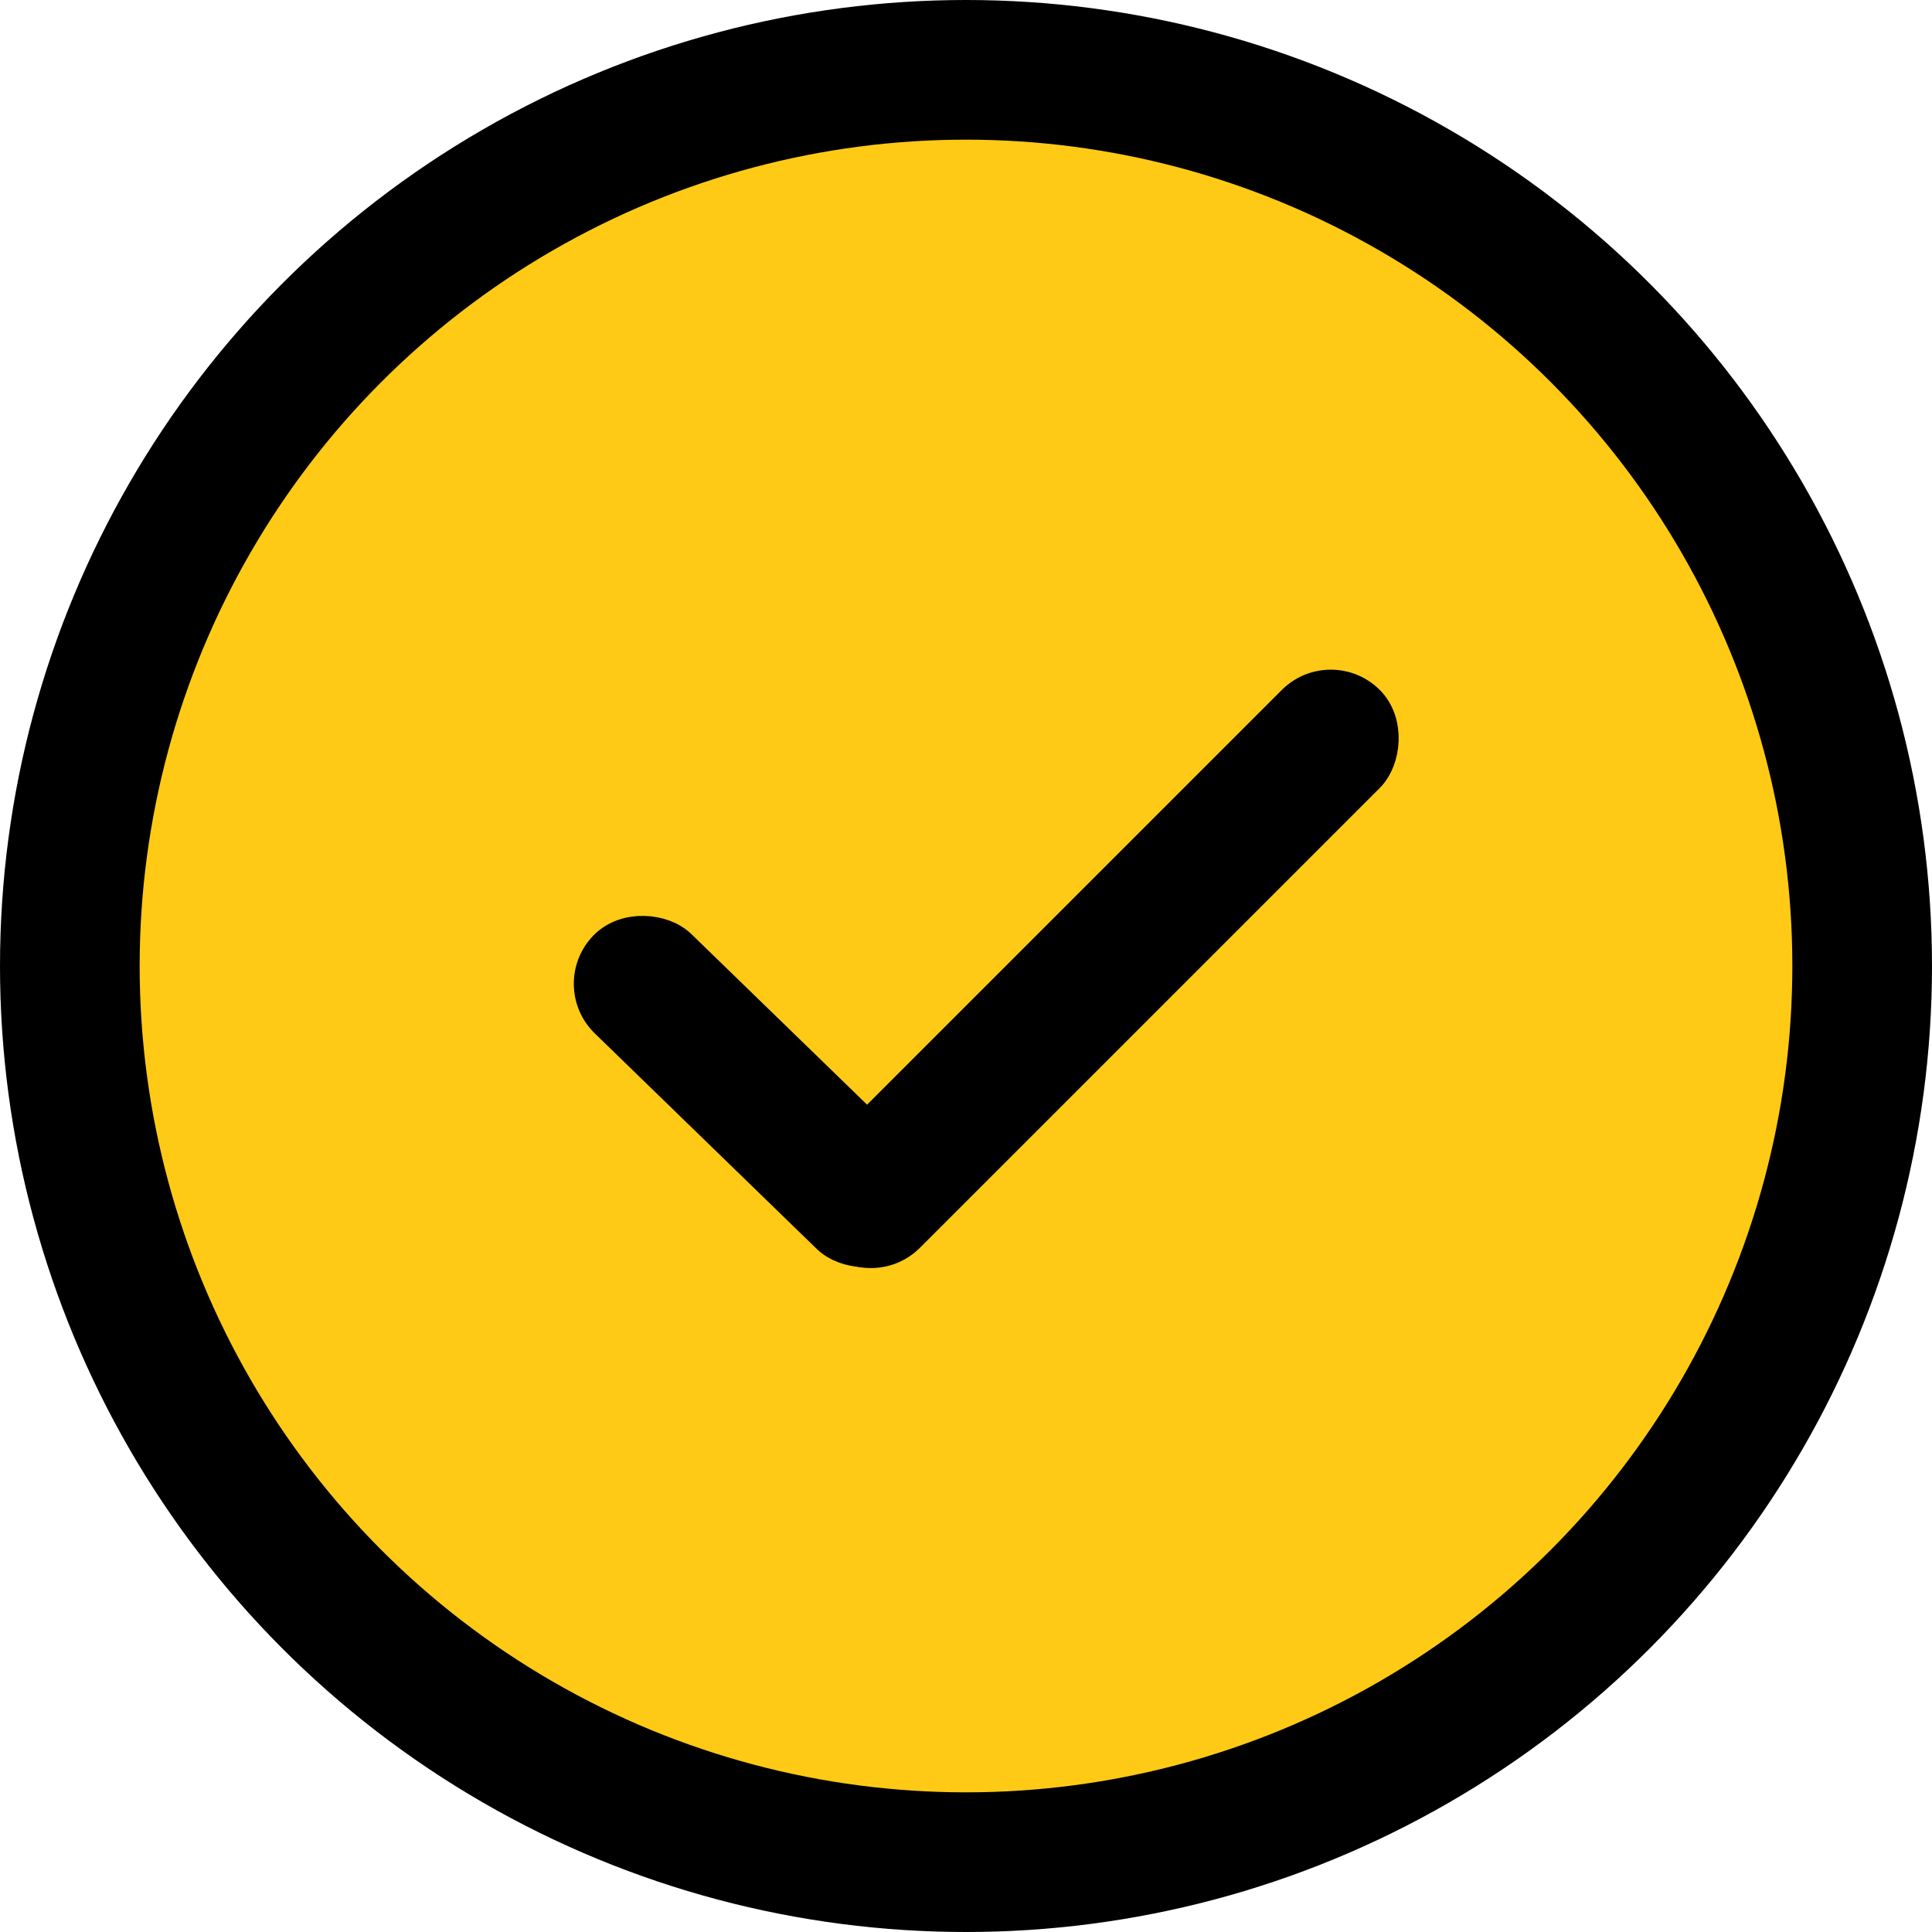
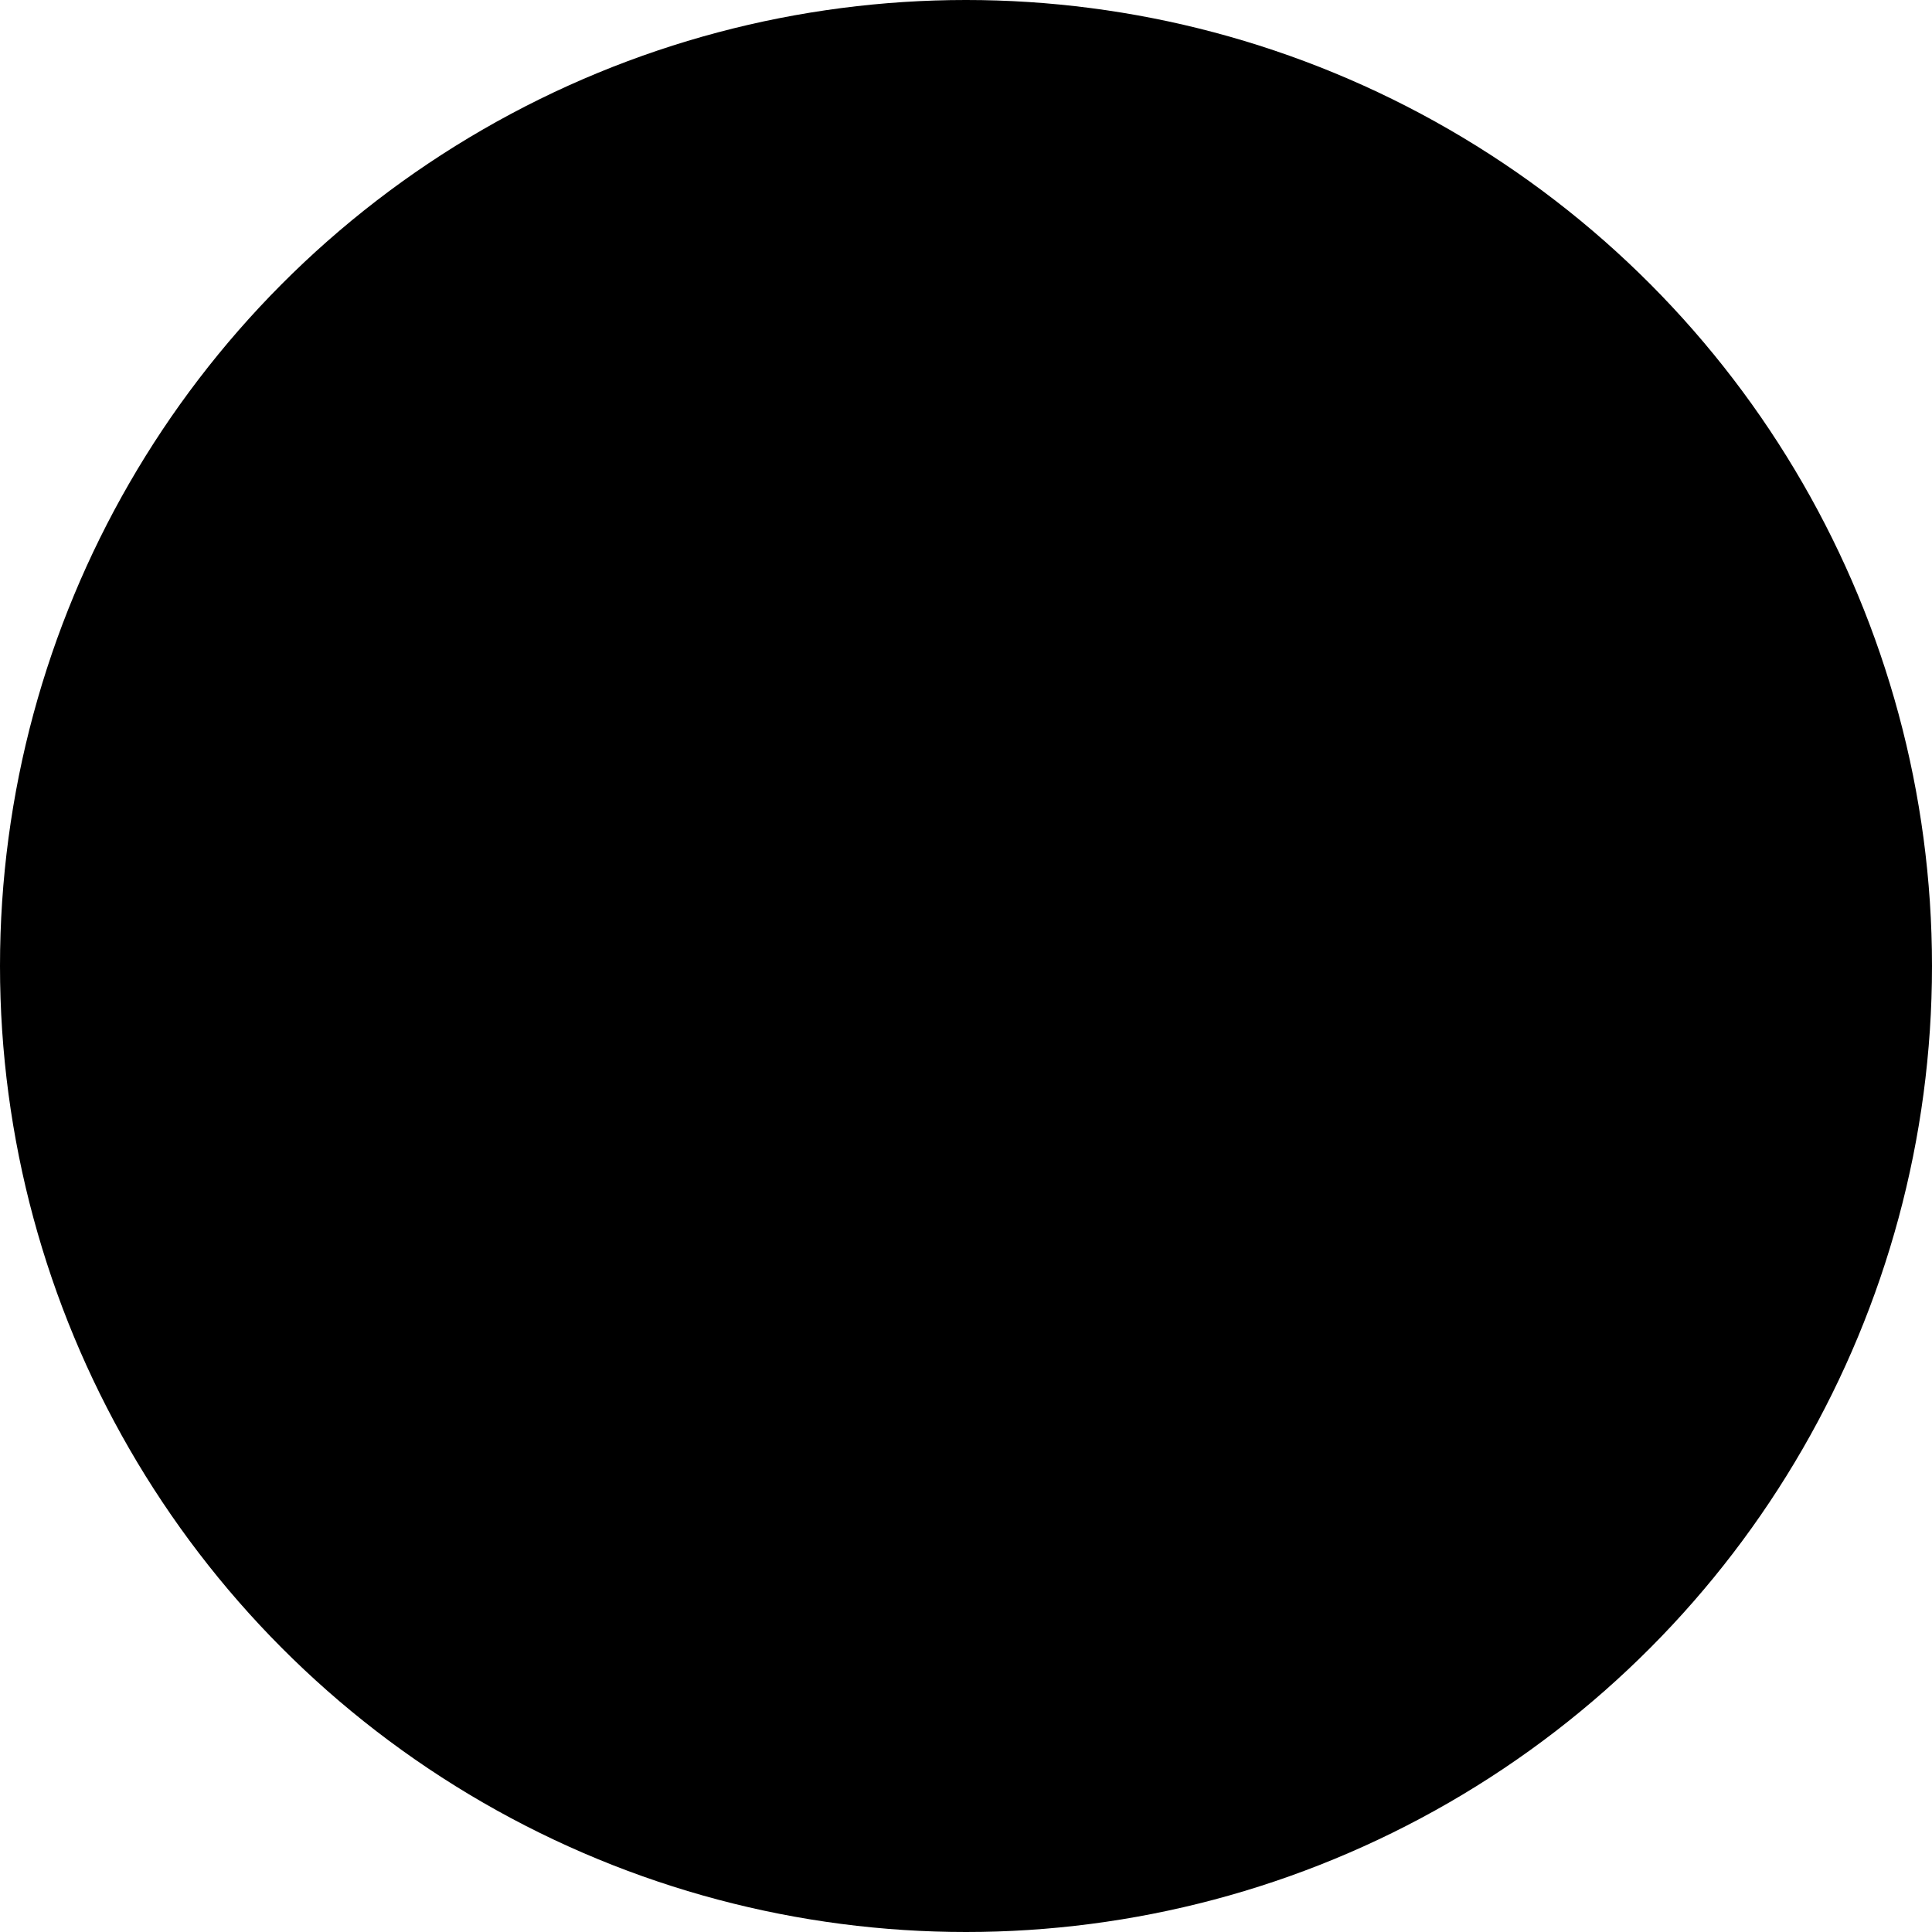
<svg xmlns="http://www.w3.org/2000/svg" width="28" height="28" viewBox="0 0 28 28" fill="none">
  <circle cx="14" cy="14" r="14" fill="black" />
-   <circle cx="14" cy="14" r="11.976" fill="#FFCA15" />
  <rect x="8.254" y="14.273" width="1.508" height="5.994" rx="0.754" transform="rotate(-45.844 8.254 14.273)" fill="black" stroke="black" stroke-width="0.5" />
  <rect x="19.287" y="9.643" width="1.508" height="10.933" rx="0.754" transform="rotate(45 19.287 9.643)" fill="black" stroke="black" stroke-width="0.5" />
</svg>